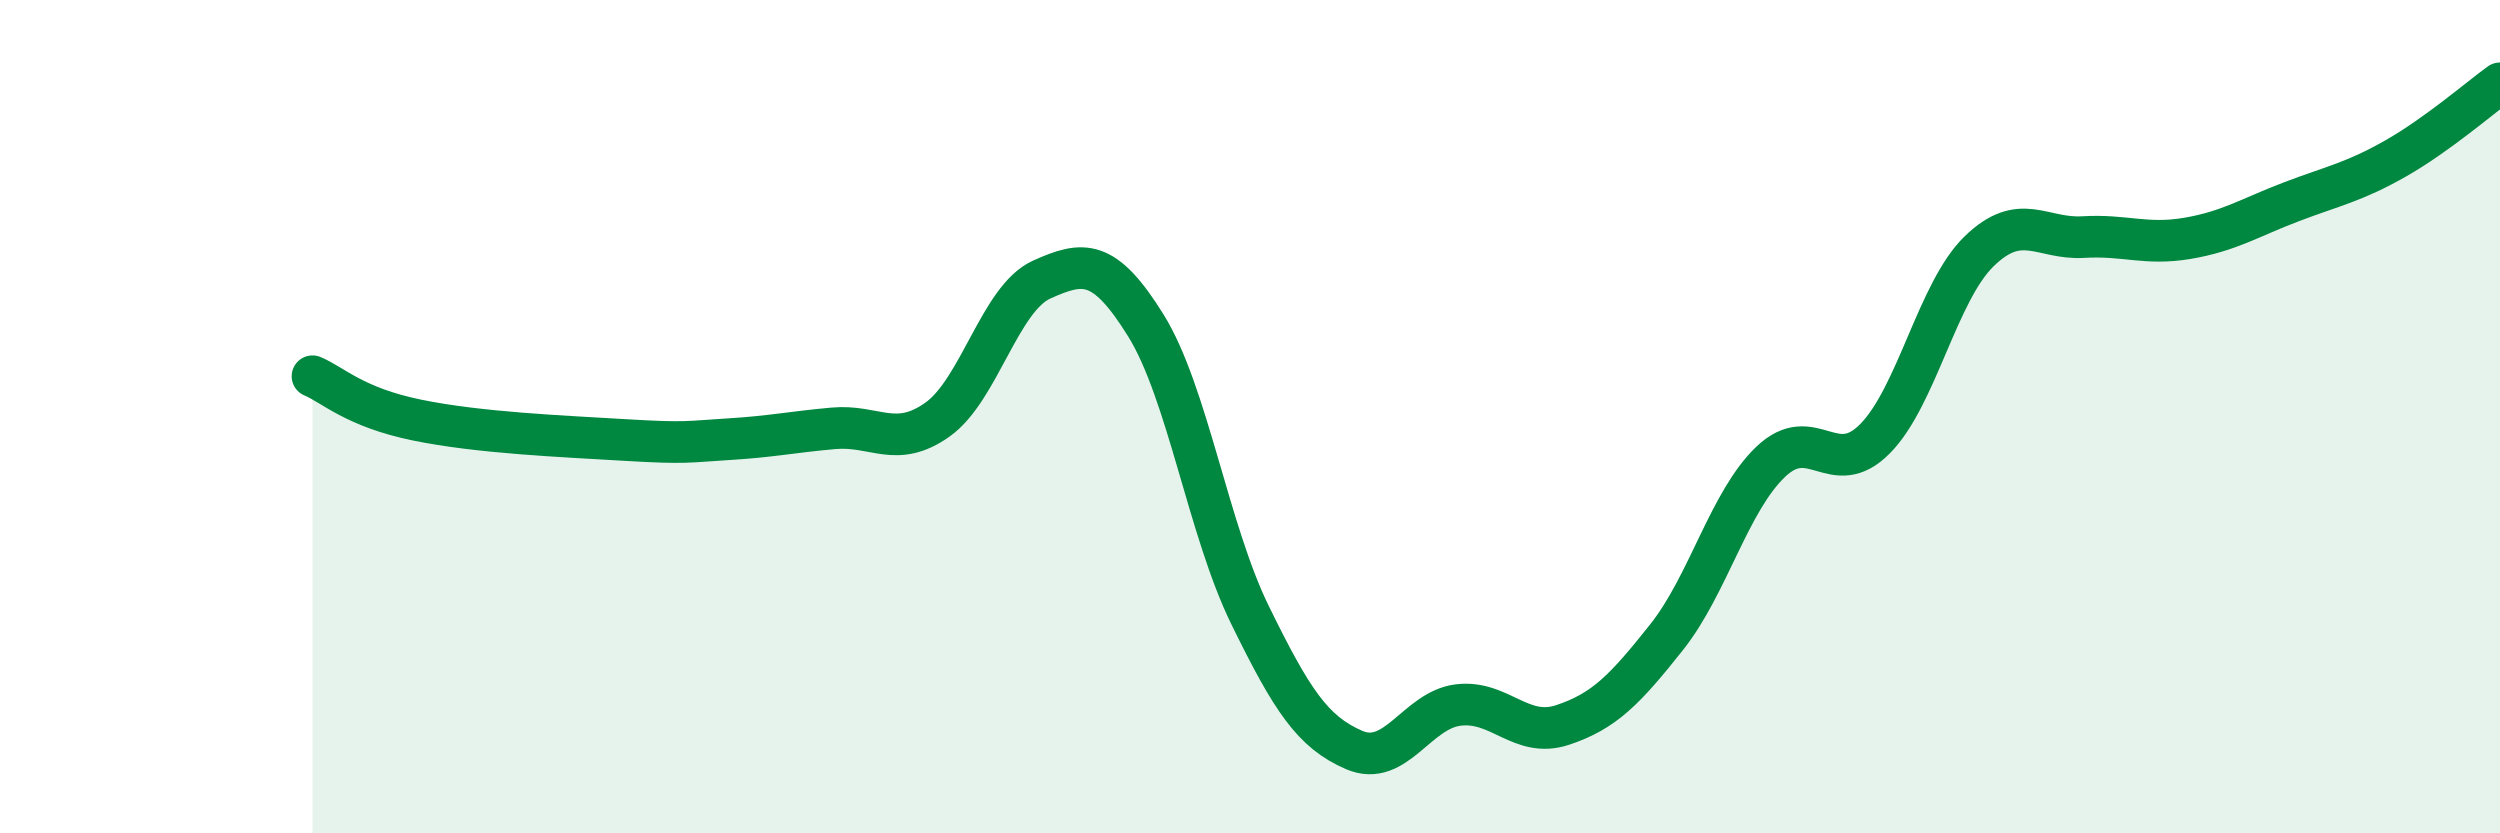
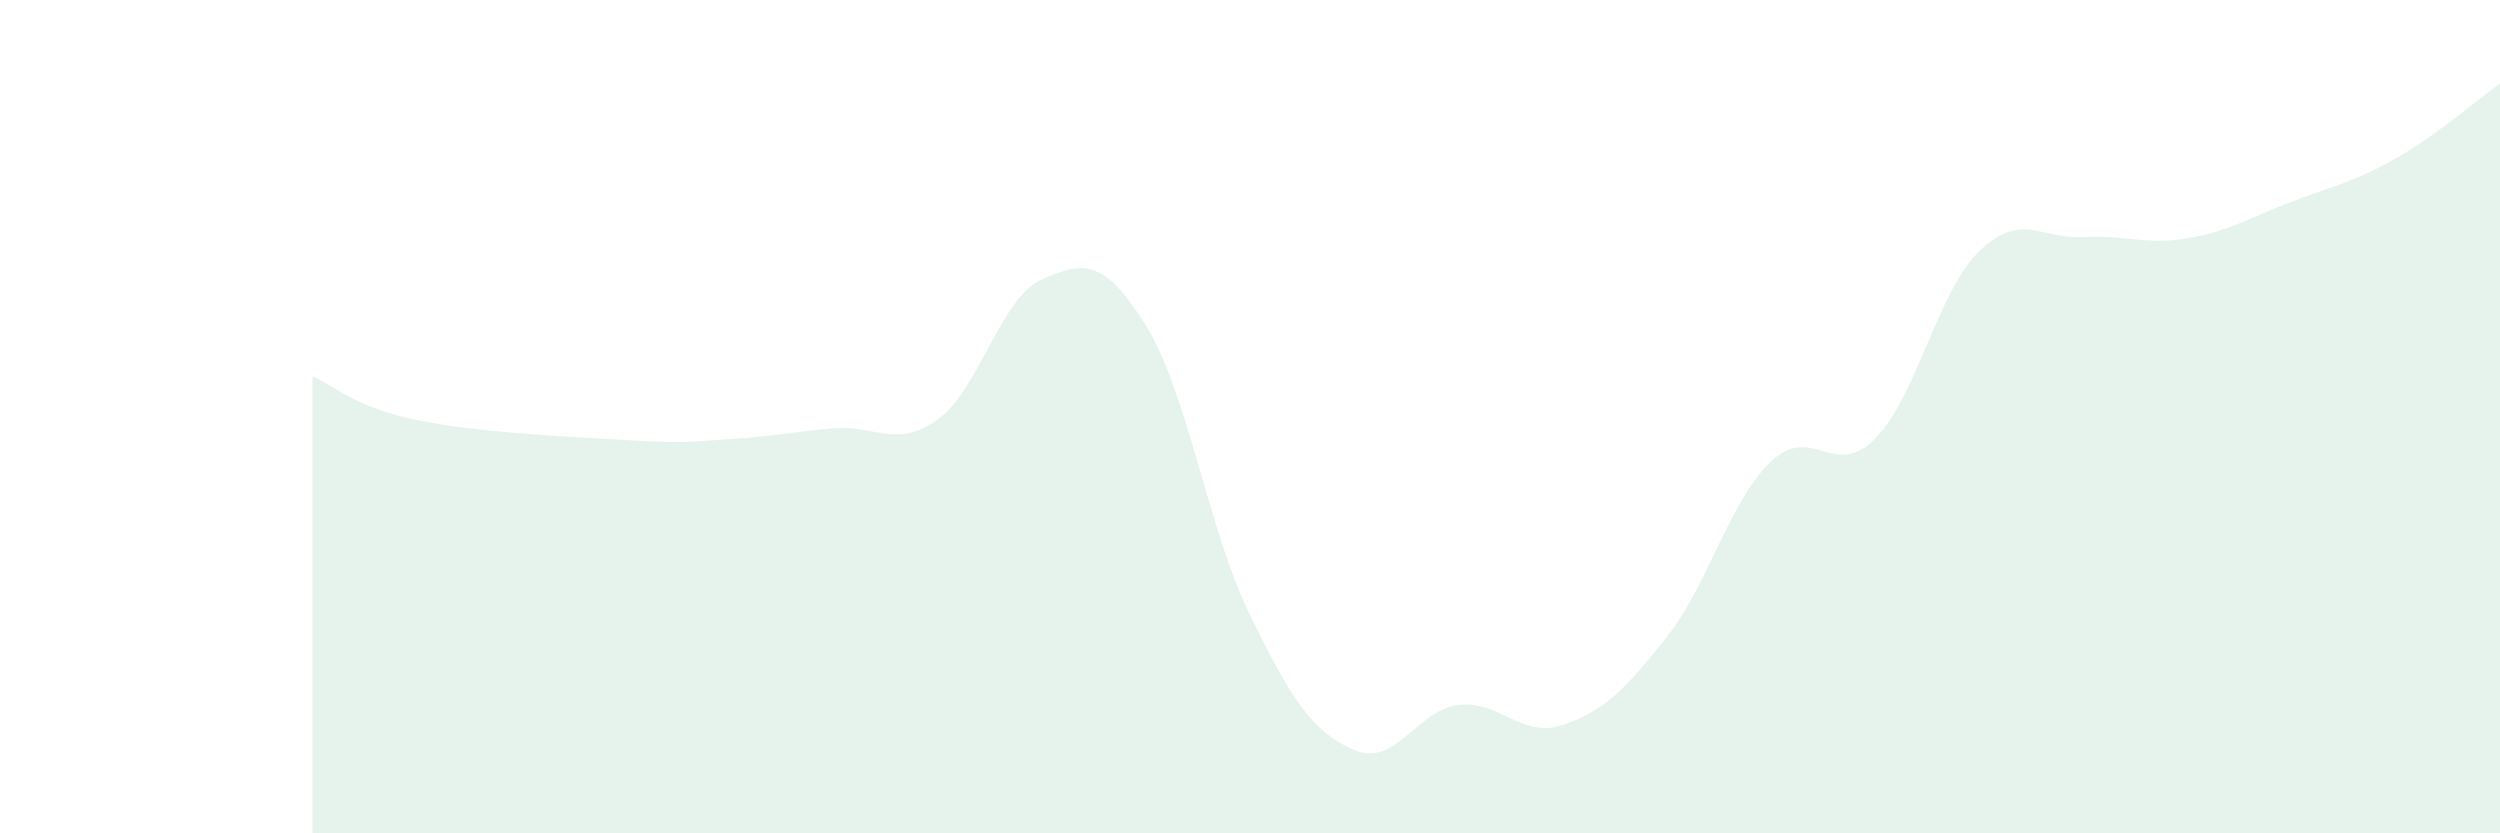
<svg xmlns="http://www.w3.org/2000/svg" width="60" height="20" viewBox="0 0 60 20">
  <path d="M 7.5,9.03 C 8,9.24 8.5,9.77 10,10.08 C 11.5,10.39 13.5,10.47 15,10.56 C 16.5,10.65 16.5,10.6 17.5,10.54 C 18.5,10.48 19,10.37 20,10.28 C 21,10.19 21.5,10.78 22.5,10.07 C 23.5,9.36 24,7.16 25,6.71 C 26,6.26 26.5,6.2 27.5,7.81 C 28.5,9.42 29,12.72 30,14.76 C 31,16.8 31.5,17.57 32.5,18 C 33.5,18.43 34,17.04 35,16.92 C 36,16.8 36.5,17.73 37.5,17.4 C 38.5,17.07 39,16.55 40,15.29 C 41,14.03 41.5,12.03 42.5,11.08 C 43.5,10.13 44,11.54 45,10.53 C 46,9.52 46.5,7 47.5,6.03 C 48.5,5.06 49,5.75 50,5.69 C 51,5.63 51.5,5.89 52.5,5.72 C 53.5,5.55 54,5.22 55,4.84 C 56,4.46 56.5,4.37 57.5,3.8 C 58.5,3.23 59.5,2.36 60,2L60 20L7.5 20Z" fill="#008740" opacity="0.1" stroke-linecap="round" stroke-linejoin="round" />
-   <path d="M 7.5,9.03 C 8,9.24 8.5,9.77 10,10.08 C 11.5,10.39 13.5,10.47 15,10.56 C 16.5,10.65 16.5,10.6 17.5,10.54 C 18.5,10.48 19,10.37 20,10.28 C 21,10.19 21.5,10.78 22.5,10.07 C 23.5,9.36 24,7.16 25,6.71 C 26,6.26 26.5,6.2 27.5,7.81 C 28.5,9.42 29,12.72 30,14.76 C 31,16.8 31.5,17.57 32.5,18 C 33.5,18.43 34,17.04 35,16.92 C 36,16.8 36.5,17.73 37.5,17.4 C 38.5,17.07 39,16.55 40,15.29 C 41,14.03 41.5,12.03 42.5,11.08 C 43.5,10.13 44,11.54 45,10.53 C 46,9.52 46.5,7 47.5,6.03 C 48.5,5.06 49,5.75 50,5.69 C 51,5.63 51.5,5.89 52.5,5.72 C 53.5,5.55 54,5.22 55,4.84 C 56,4.46 56.5,4.37 57.5,3.8 C 58.5,3.23 59.5,2.36 60,2" stroke="#008740" stroke-width="1" fill="none" stroke-linecap="round" stroke-linejoin="round" />
</svg>